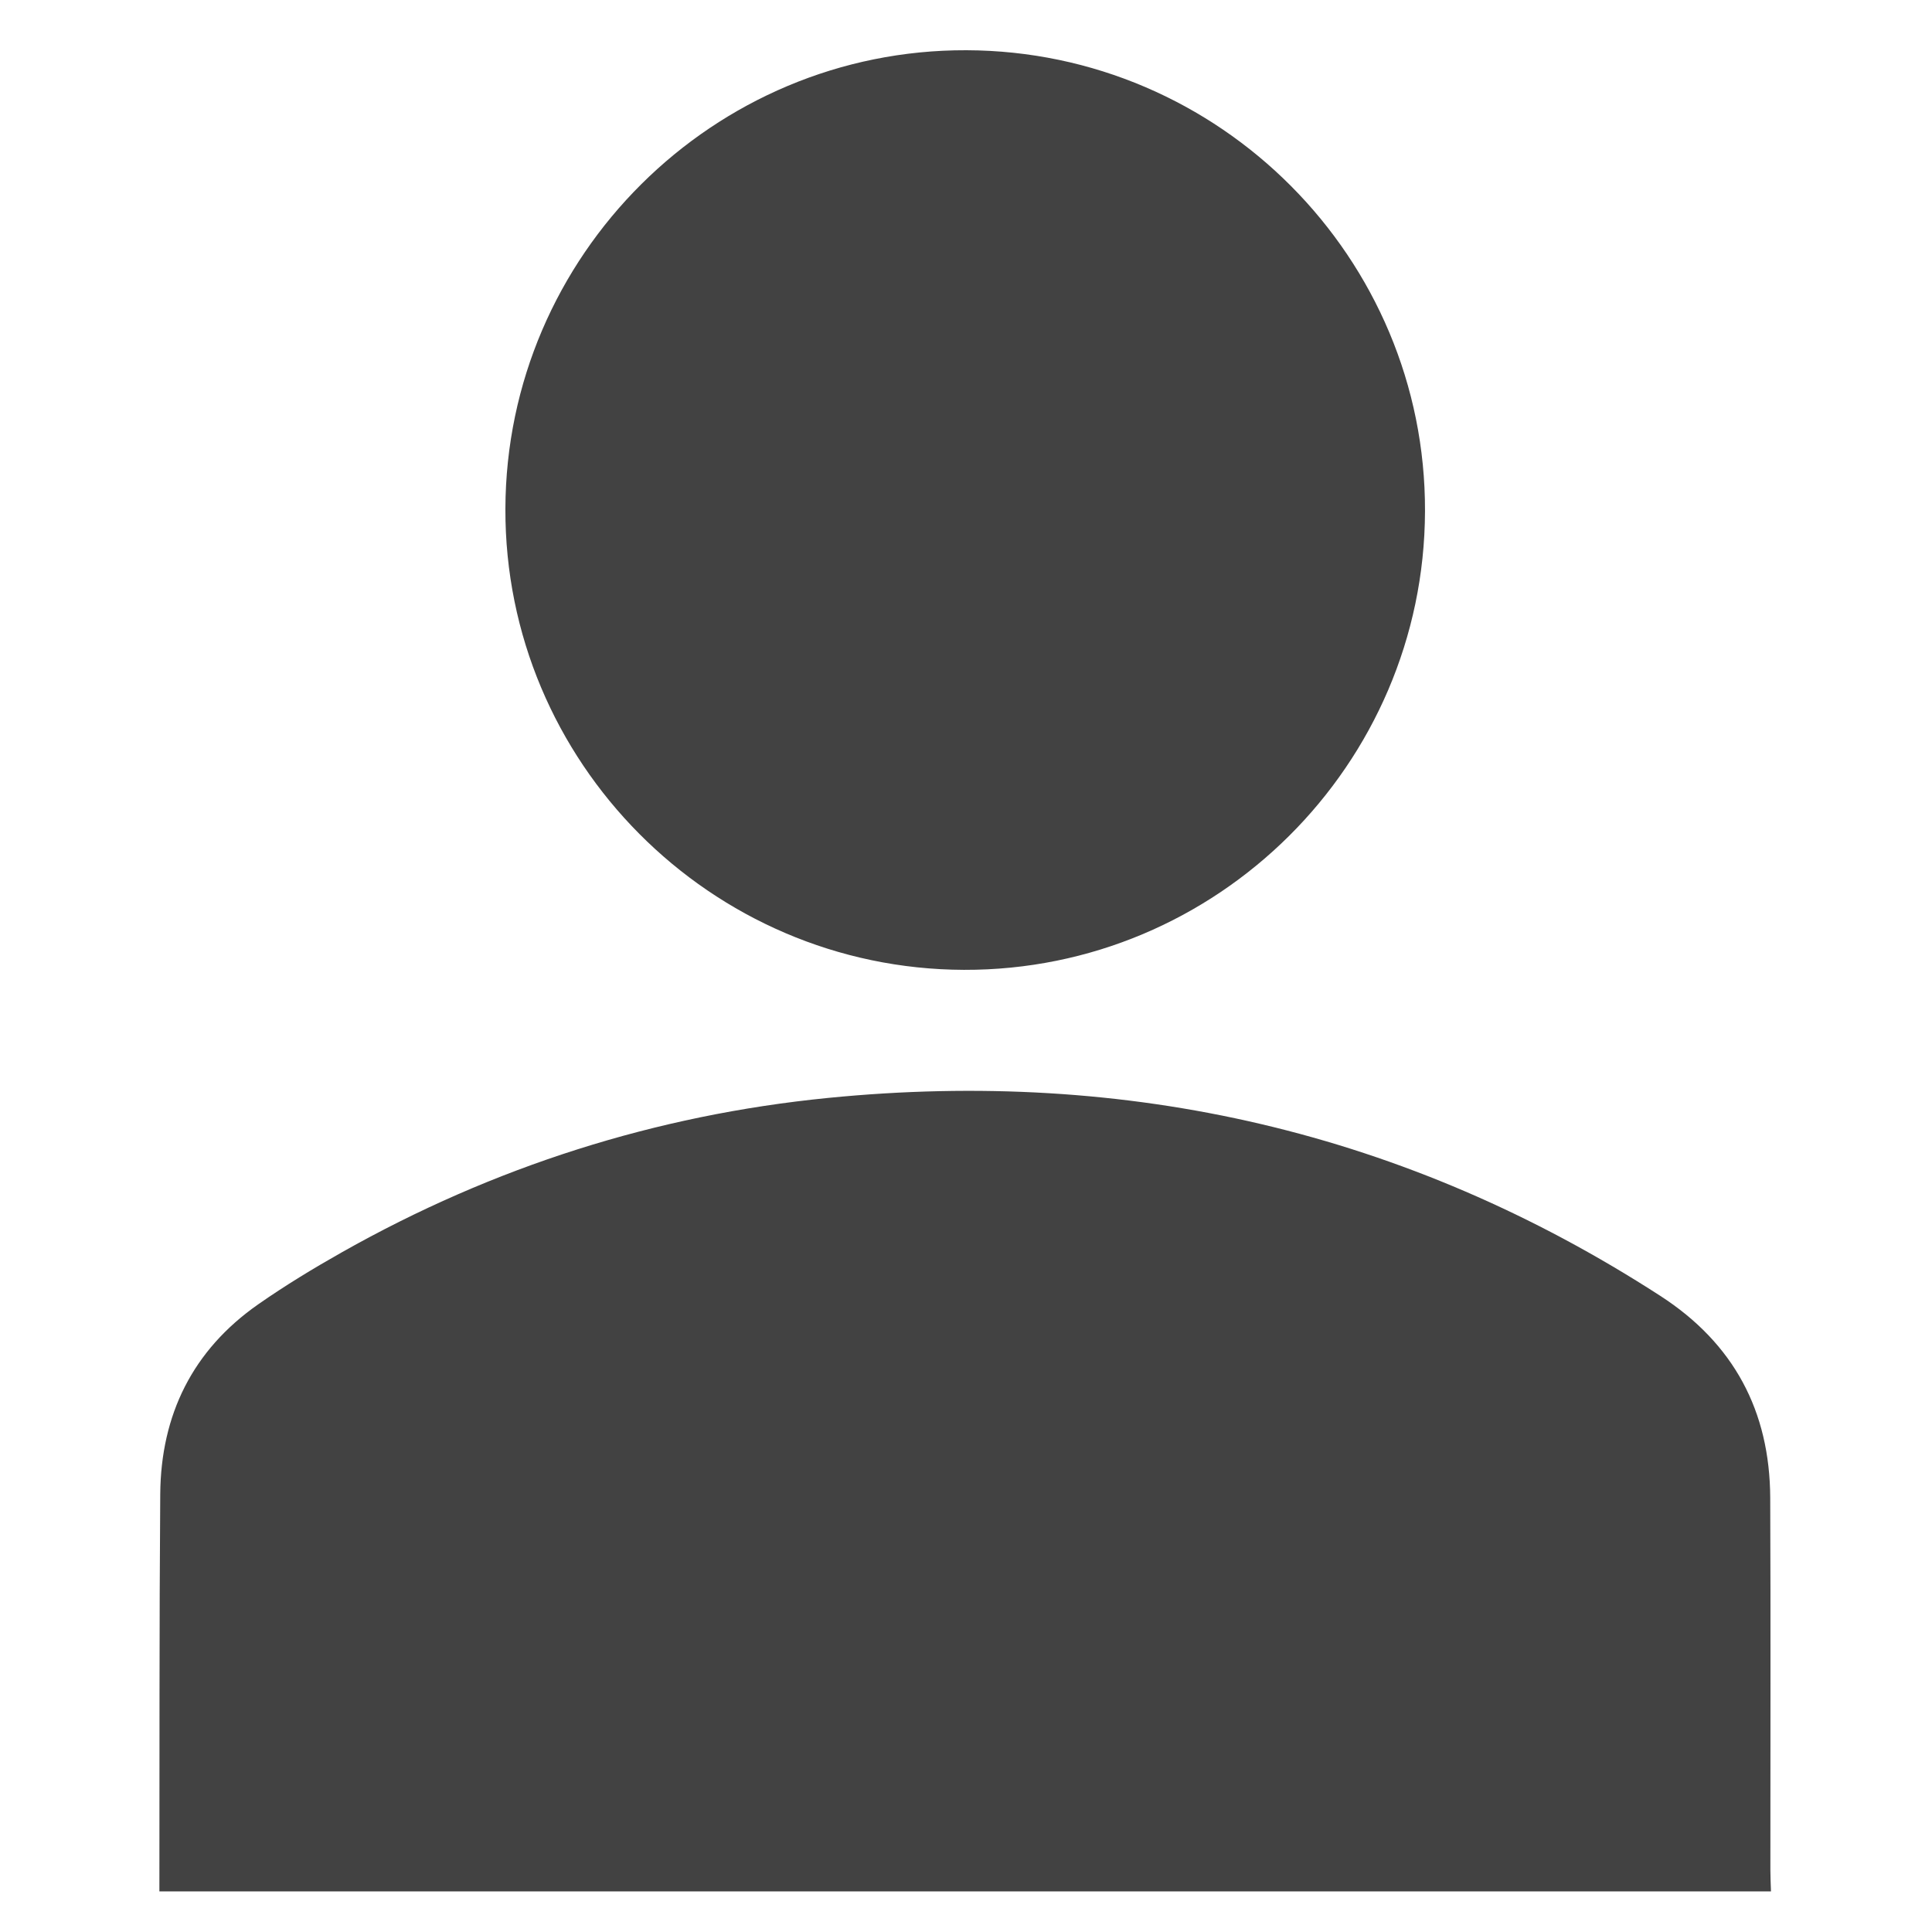
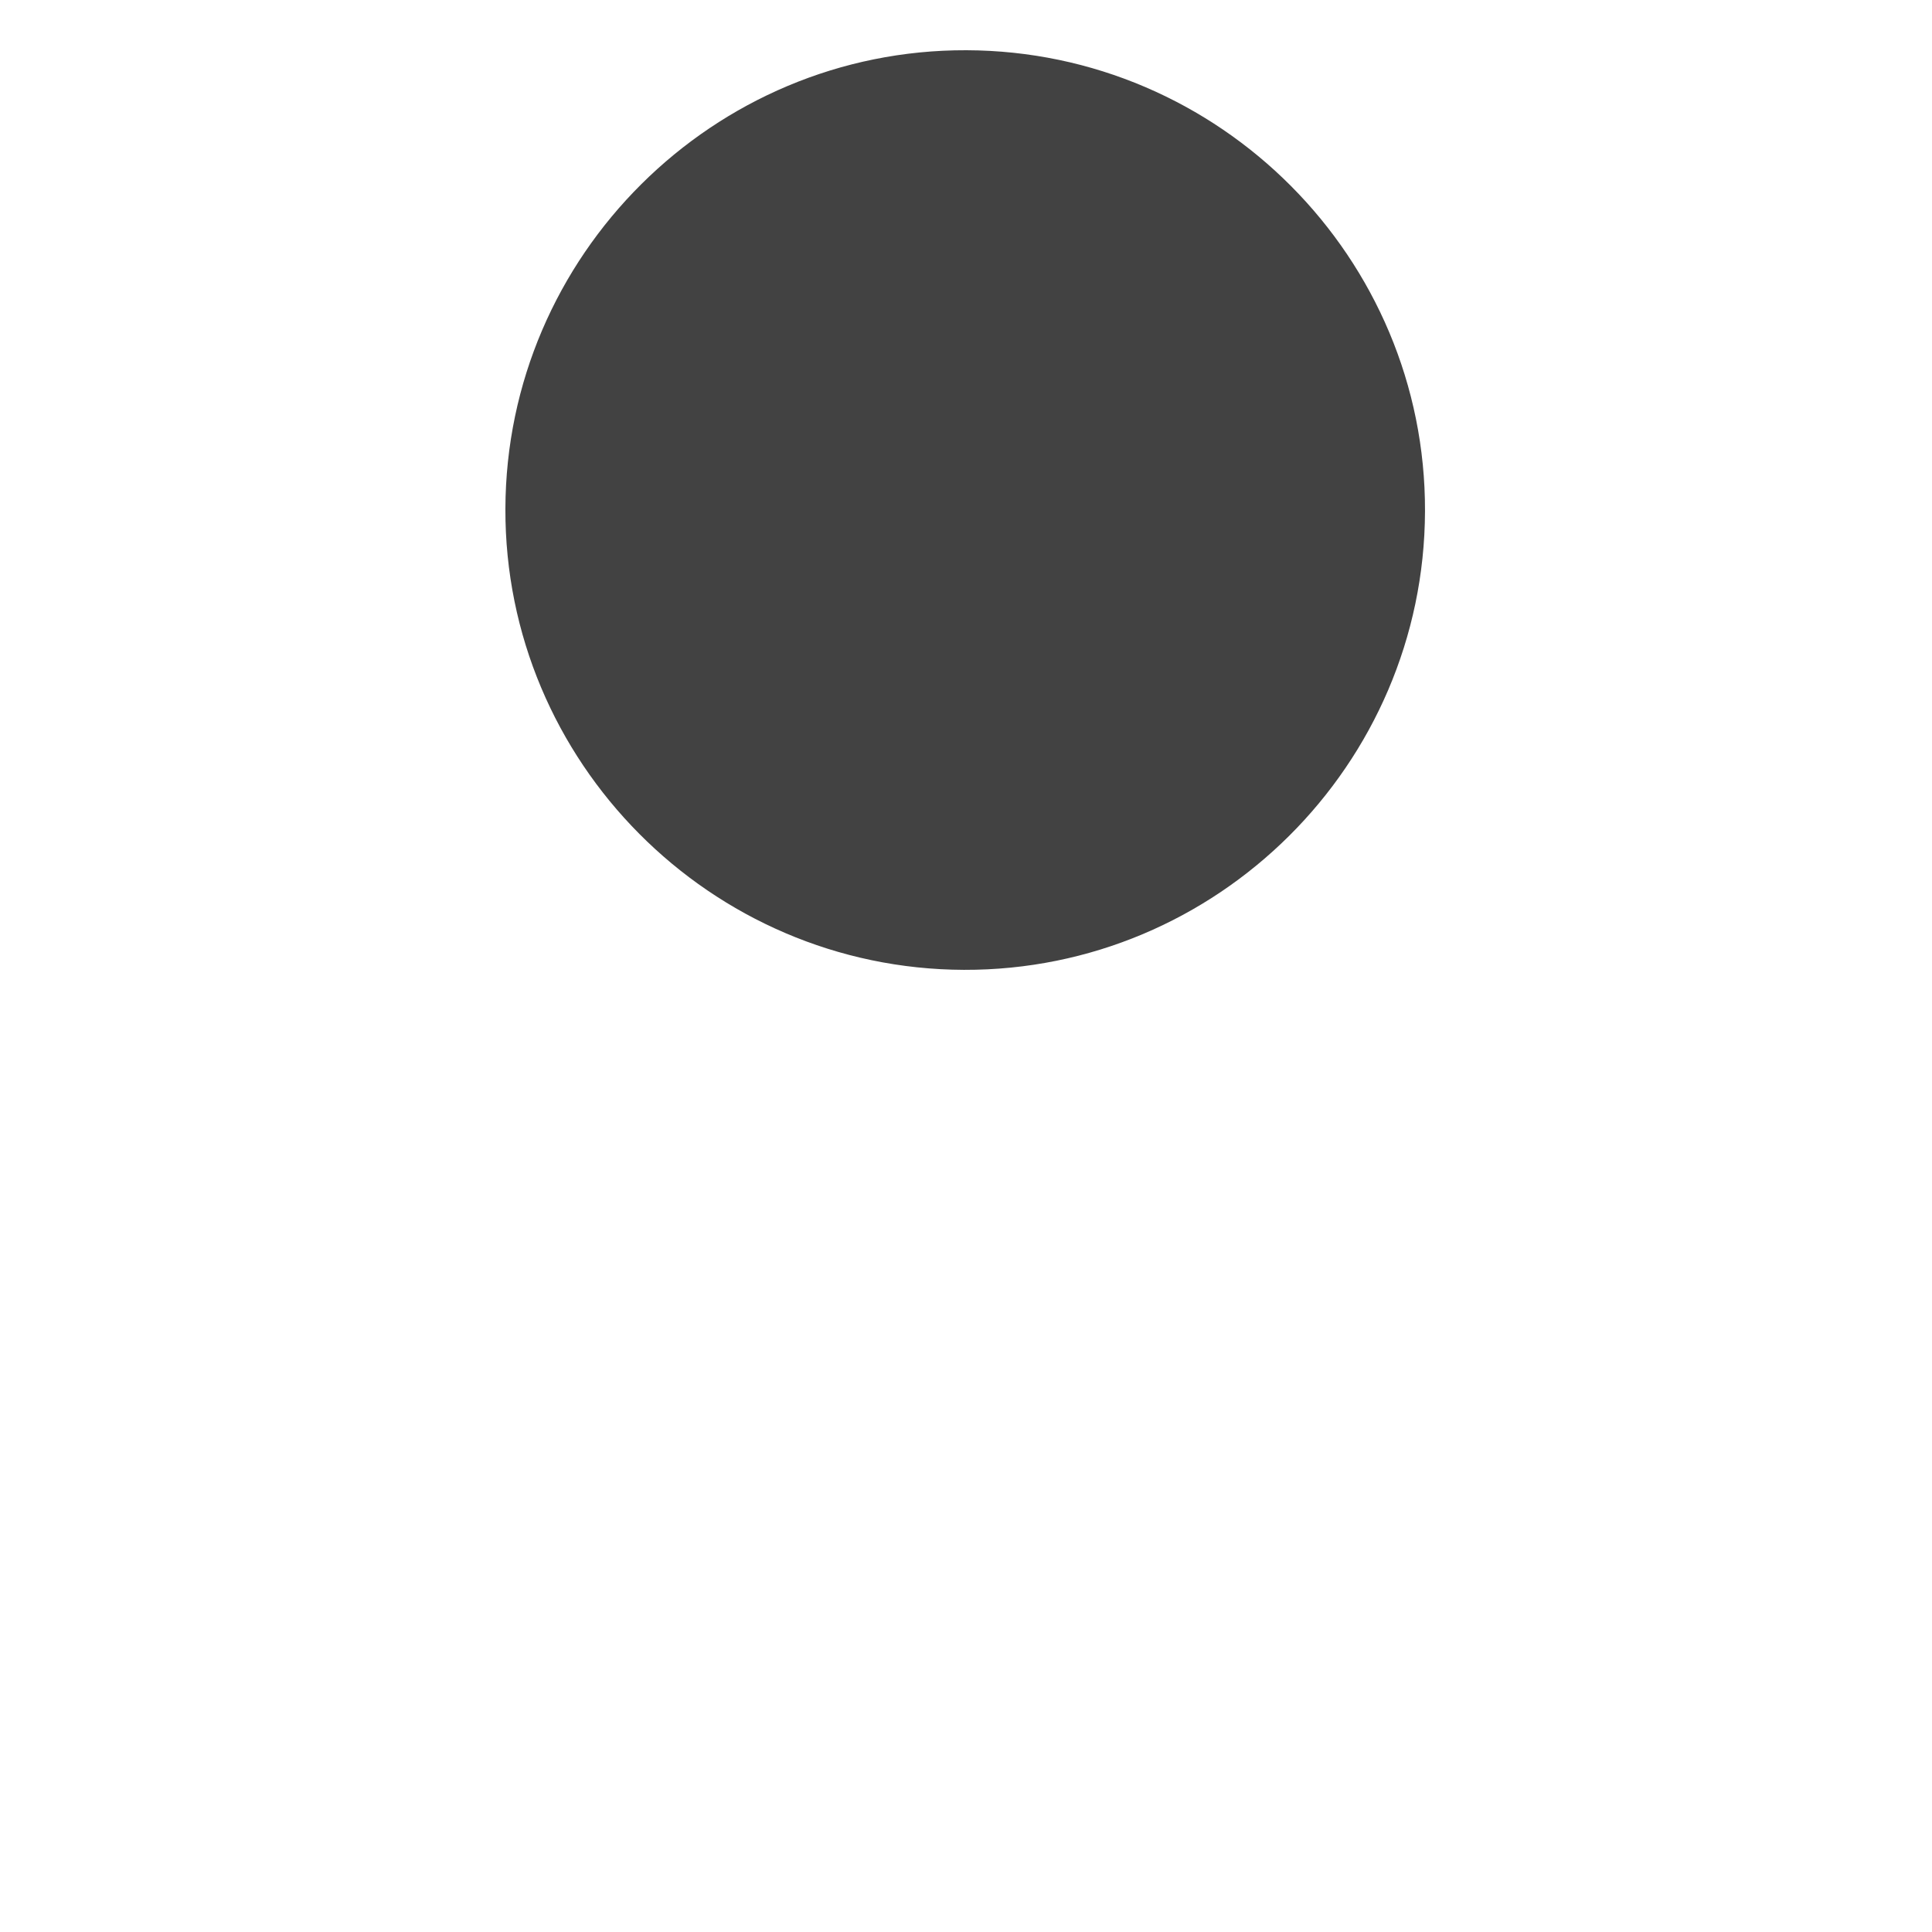
<svg xmlns="http://www.w3.org/2000/svg" version="1.1" id="Layer_1" x="0px" y="0px" viewBox="0 0 1000 1000" style="enable-background:new 0 0 1000 1000;" xml:space="preserve">
  <style type="text/css">
	.st0{fill:#424242;}
</style>
  <g>
-     <path class="st0" d="M82.5,979c0.11-68.54-0.08-137.08,0.44-205.62c0.31-41.09,16.76-74.58,50.79-98.32   c13.95-9.74,28.58-18.61,43.4-26.98c78.21-44.14,162.24-70.93,251.42-79.79c155.16-15.4,299.3,17.4,430.82,102.45   c38.02,24.58,56.7,59.62,56.89,104.5c0.27,64.2,0.06,128.41,0.08,192.61c0,3.72,0.2,7.43,0.31,11.15   C638.61,979,360.56,979,82.5,979z" />
    <path class="st0" d="M500.22,26C631.42,26.42,738,133.57,737.58,264.62c-0.42,131.18-107.59,237.78-238.63,237.37   c-131.12-0.42-237.75-107.62-237.36-238.64C261.97,132.25,369.22,25.58,500.22,26z" />
  </g>
</svg>